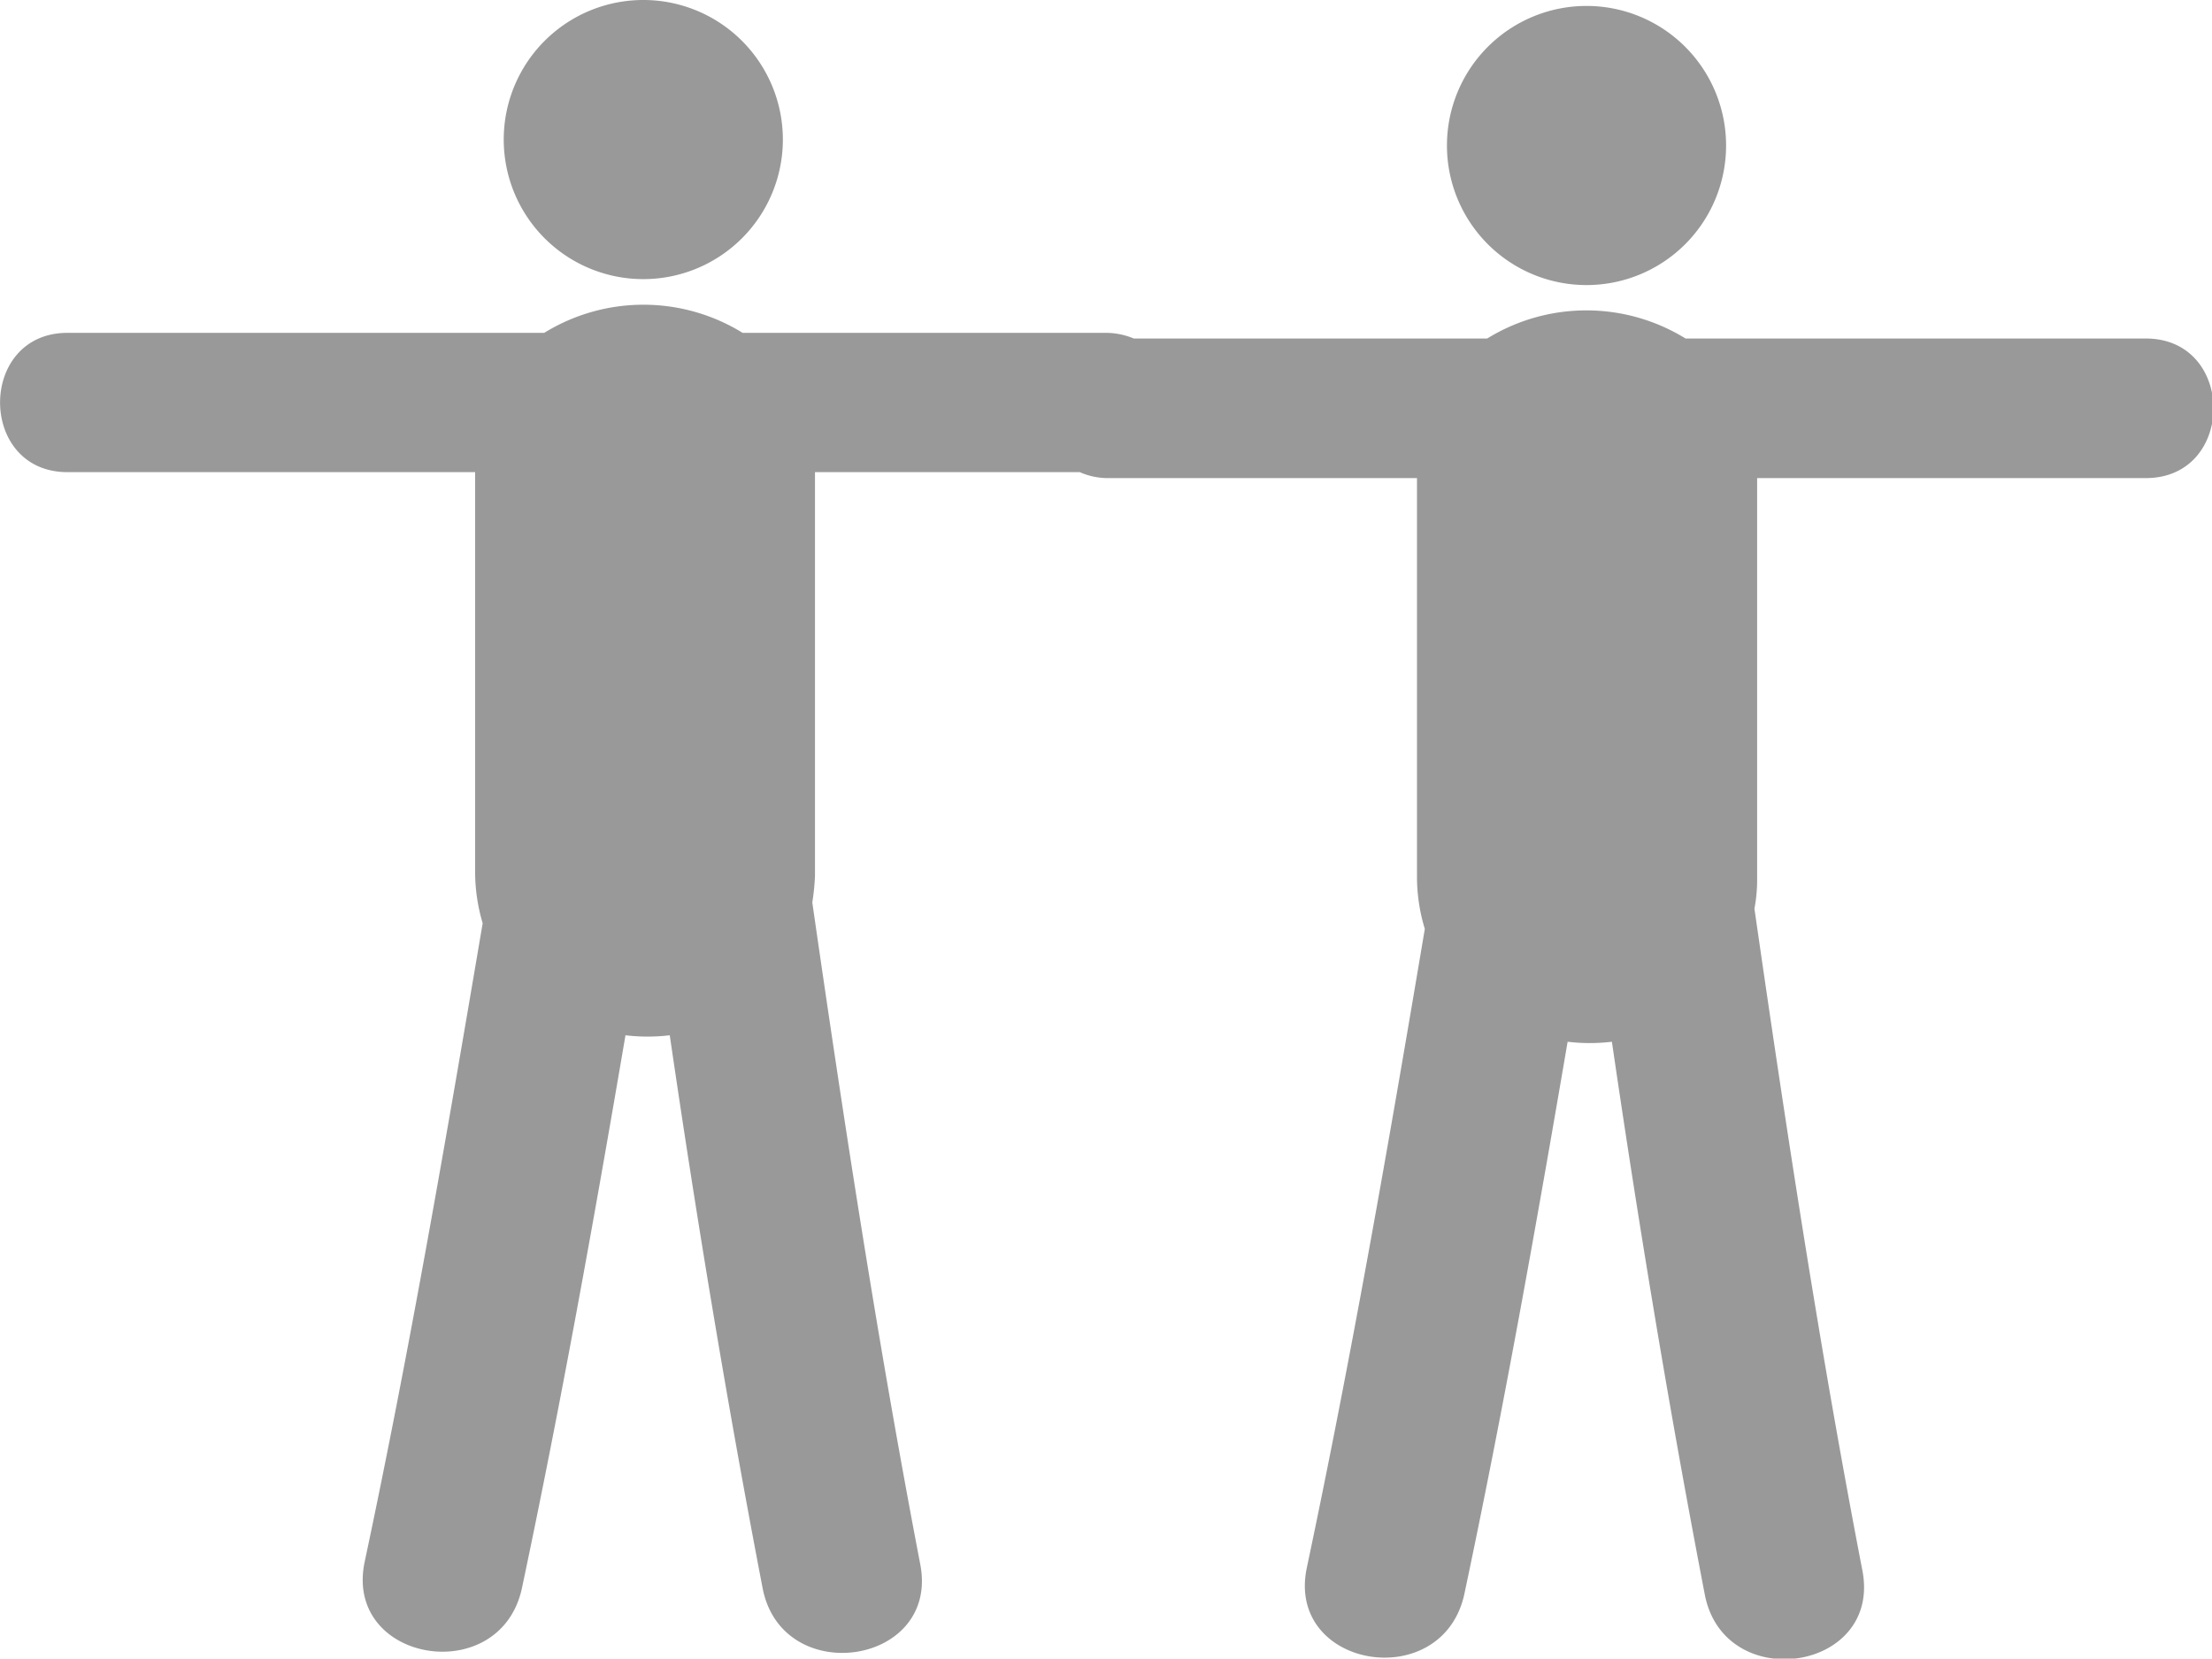
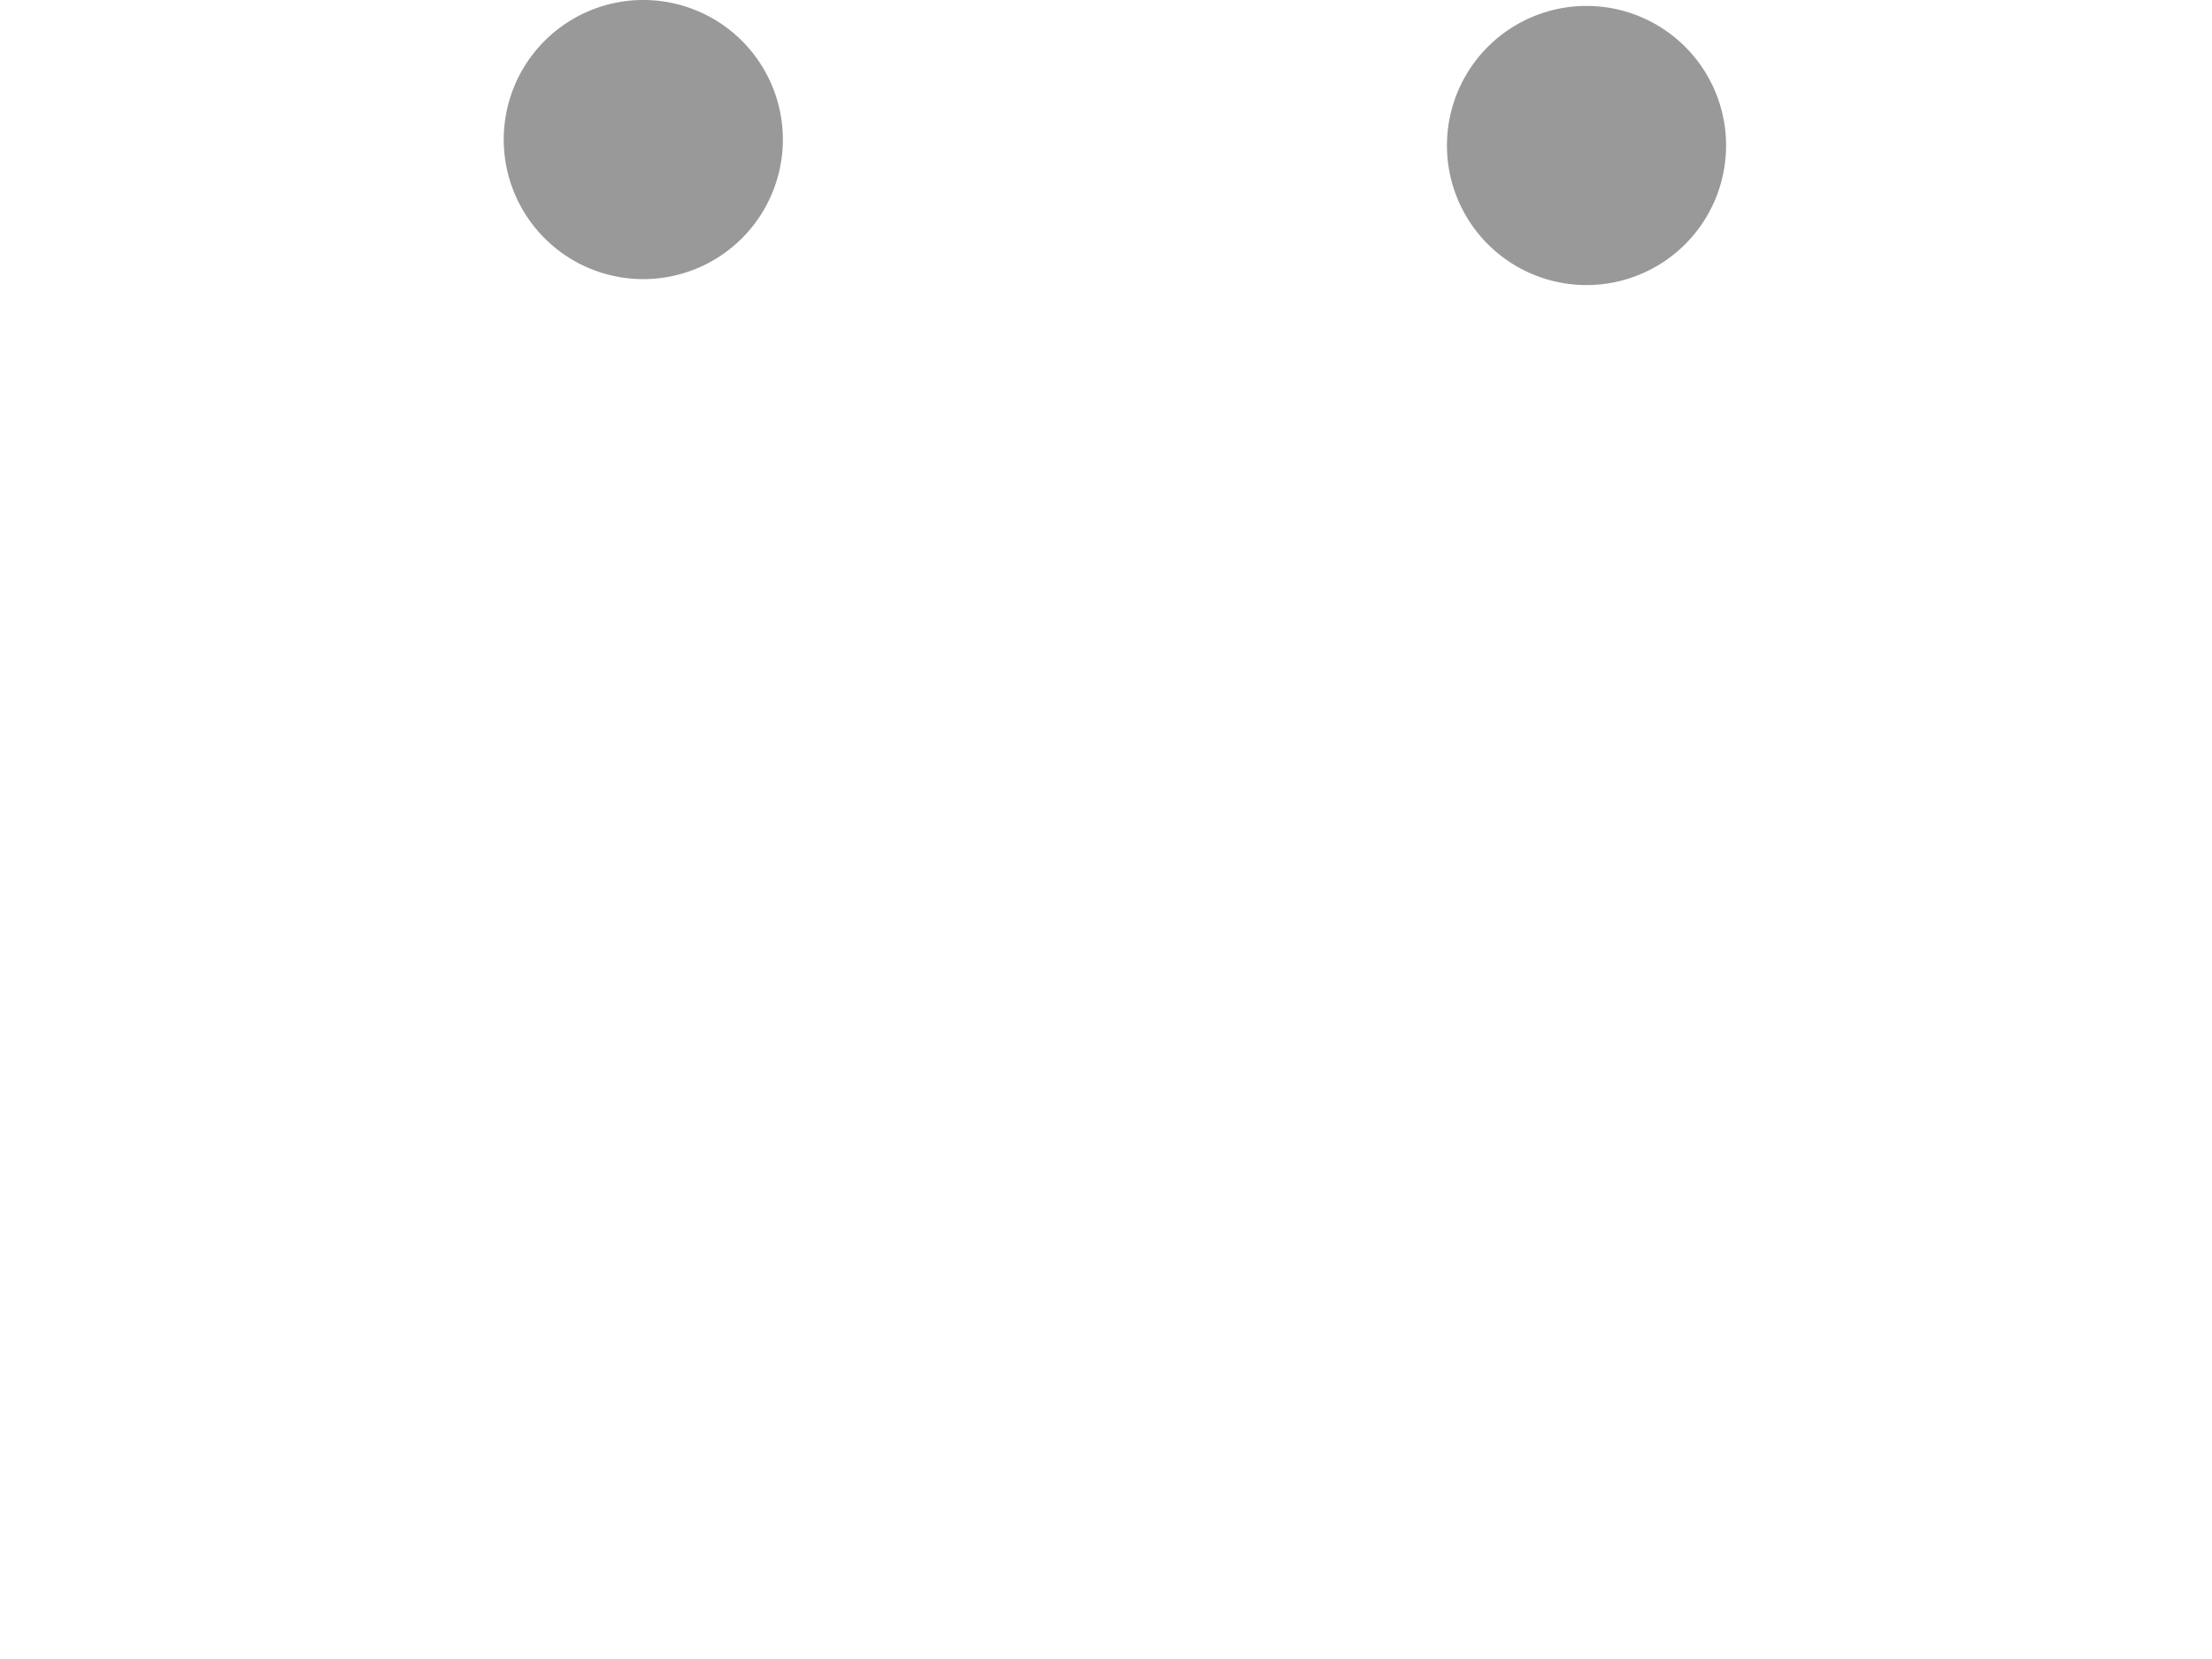
<svg xmlns="http://www.w3.org/2000/svg" width="81.94" height="61.44" viewBox="0 0 81.94 61.44">
  <defs>
    <style>.a{fill:#999;}</style>
  </defs>
  <title>corporate-activities</title>
  <path class="a" d="M29,5.17A5.17,5.17,0,1,1,23.88,0,5.17,5.17,0,0,1,29,5.17" />
  <path class="a" d="M63.94,5.38A5.17,5.17,0,1,1,58.78.22a5.17,5.17,0,0,1,5.16,5.16" />
-   <path class="a" d="M79.44,12.54h-17a7,7,0,0,0-7.35,0H42a2.68,2.68,0,0,0-1.07-.21H27.51a7,7,0,0,0-7.35,0H2.5c-3.33,0-3.33,5.16,0,5.16H17.6V32.3a6.7,6.7,0,0,0,.28,1.9c-1.34,7.9-2.7,15.8-4.37,23.65-.79,3.73,5,4.7,5.82,1C20.78,52,22,45.21,23.17,38.35a6.92,6.92,0,0,0,1.64,0c1,6.84,2.13,13.67,3.44,20.48.72,3.73,6.56,2.86,5.84-.88-1.56-8.13-2.82-16.33-4-24.52a8.34,8.34,0,0,0,.1-1V17.49H40a2.55,2.55,0,0,0,1.07.22H52.49v14.8a6.64,6.64,0,0,0,.29,1.9c-1.33,7.91-2.71,15.81-4.37,23.66-.79,3.73,5,4.7,5.83,1,1.44-6.79,2.66-13.63,3.83-20.48a6.92,6.92,0,0,0,1.64,0c1,6.84,2.13,13.67,3.44,20.47.71,3.73,6.56,2.87,5.84-.88-1.57-8.13-2.82-16.33-4-24.52a5.73,5.73,0,0,0,.1-1V17.71h14.4c3.34,0,3.34-5.17,0-5.17" />
</svg>